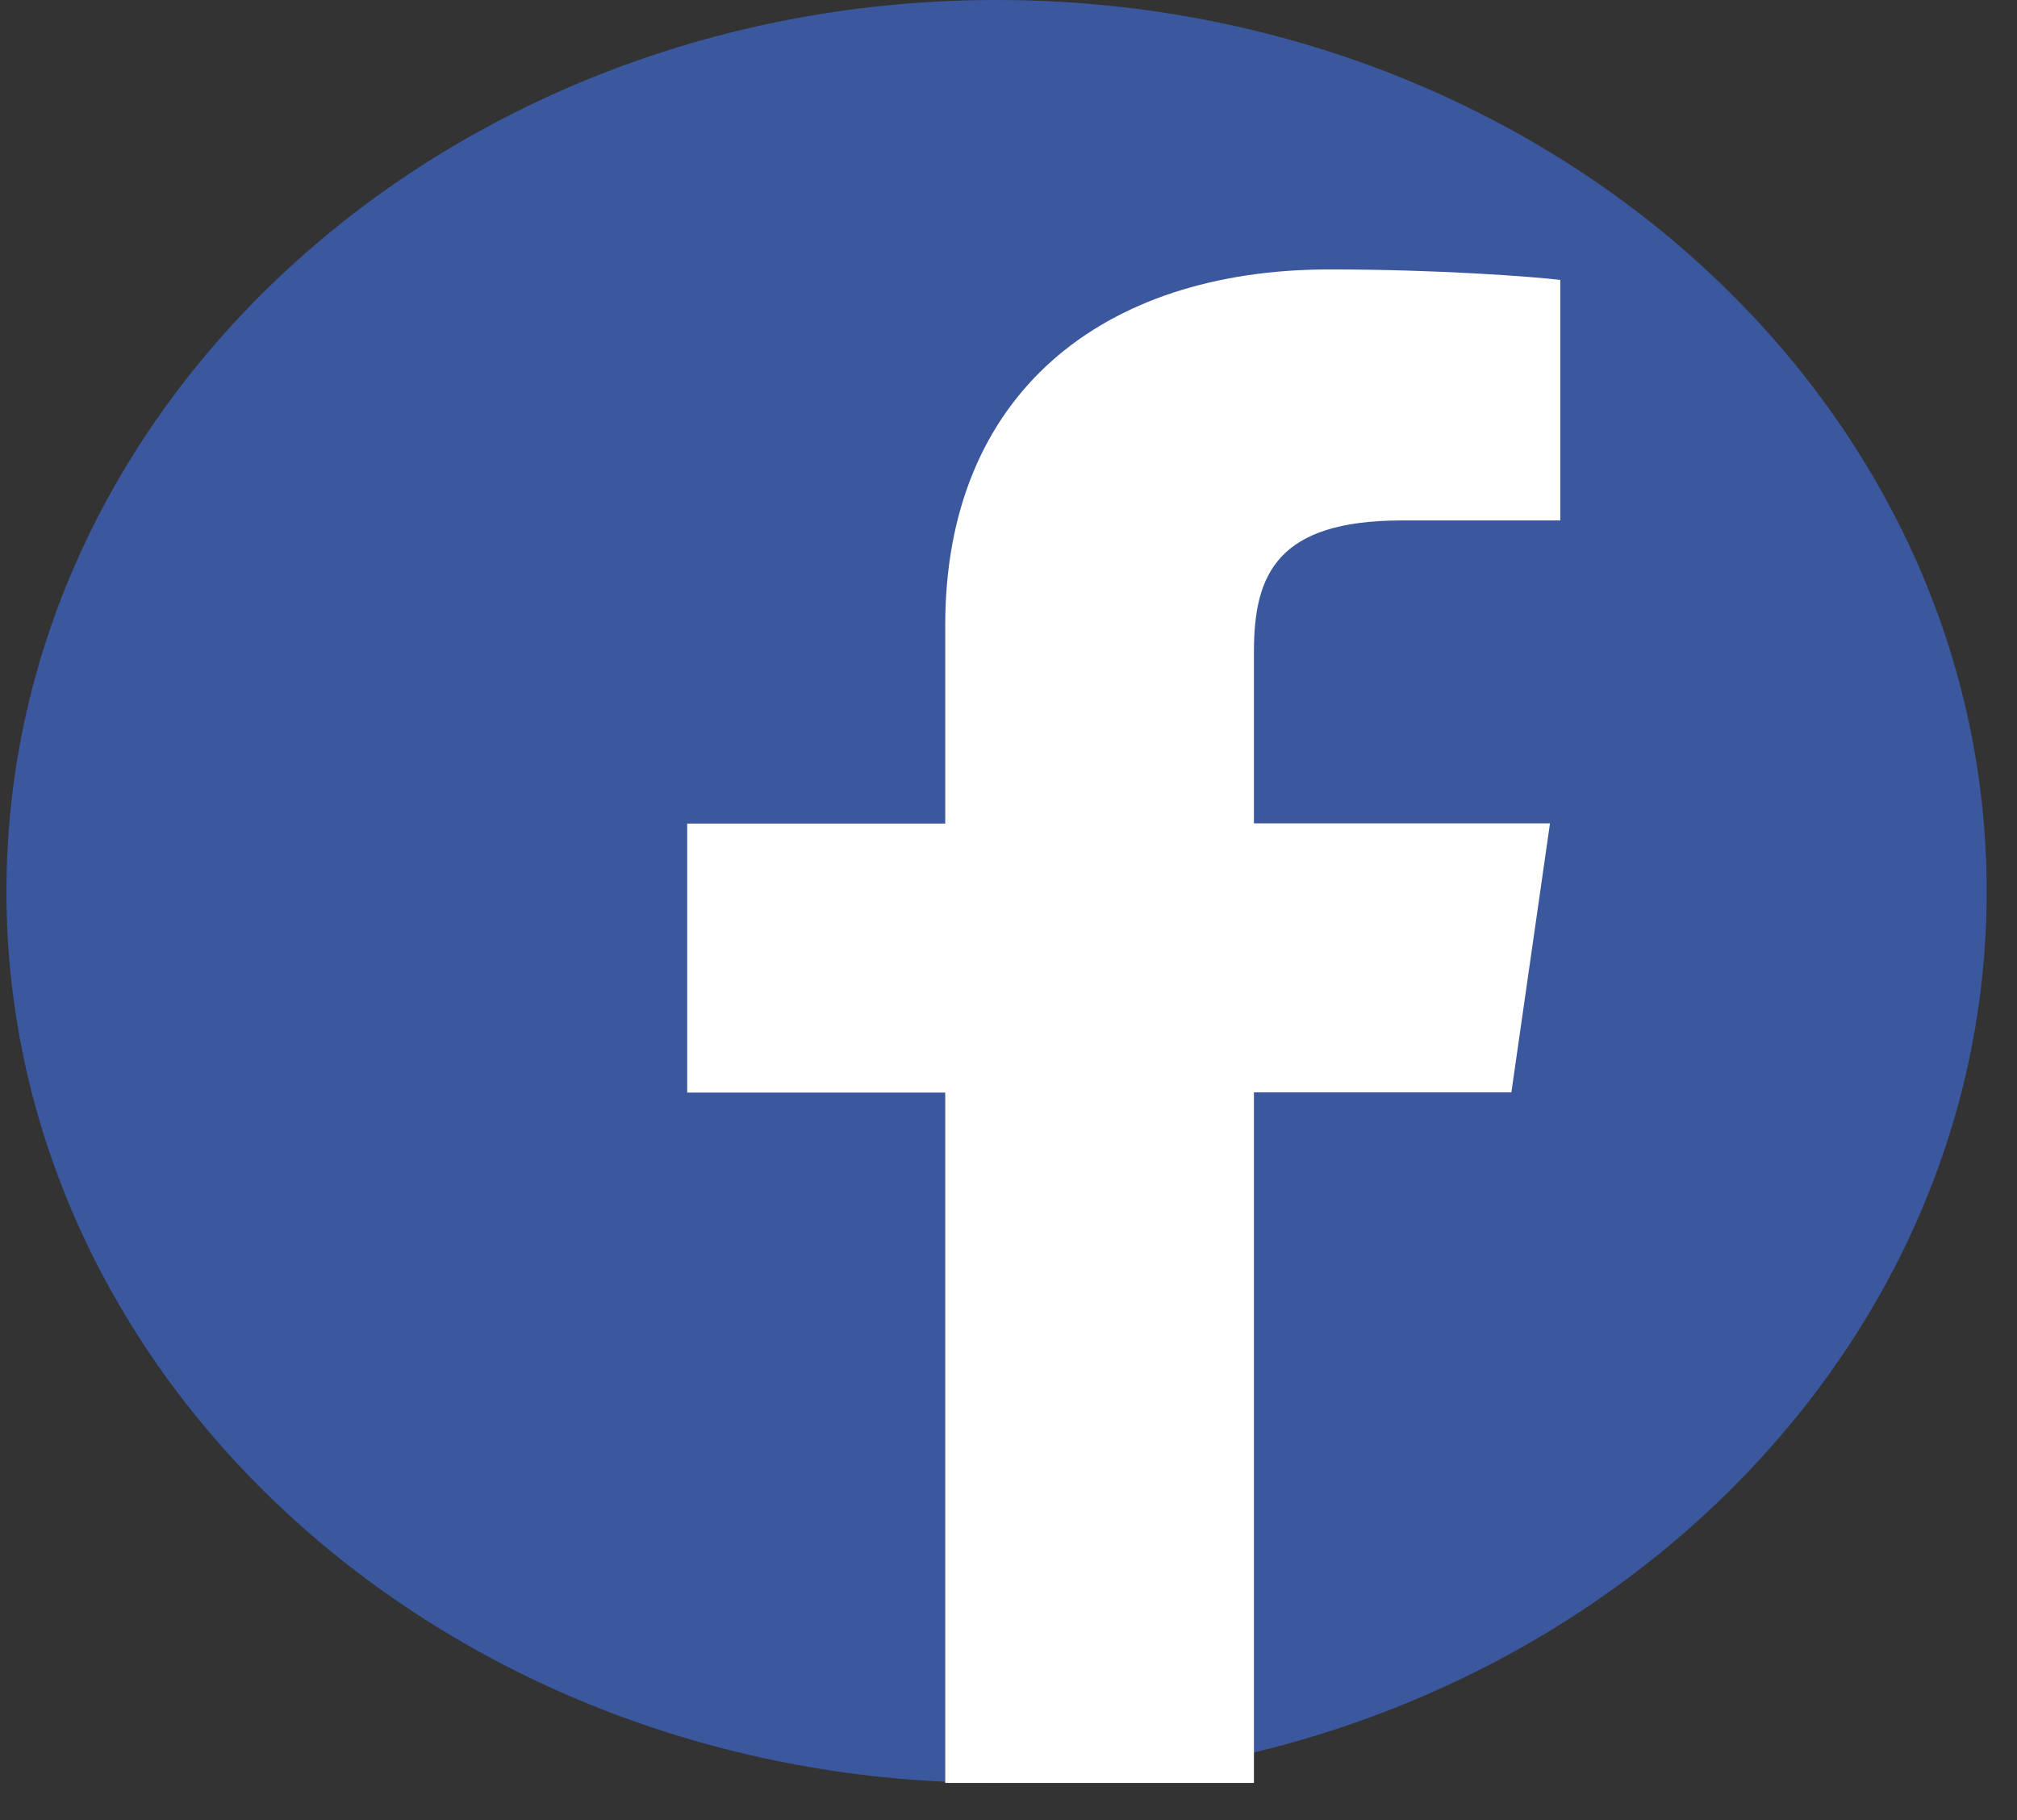
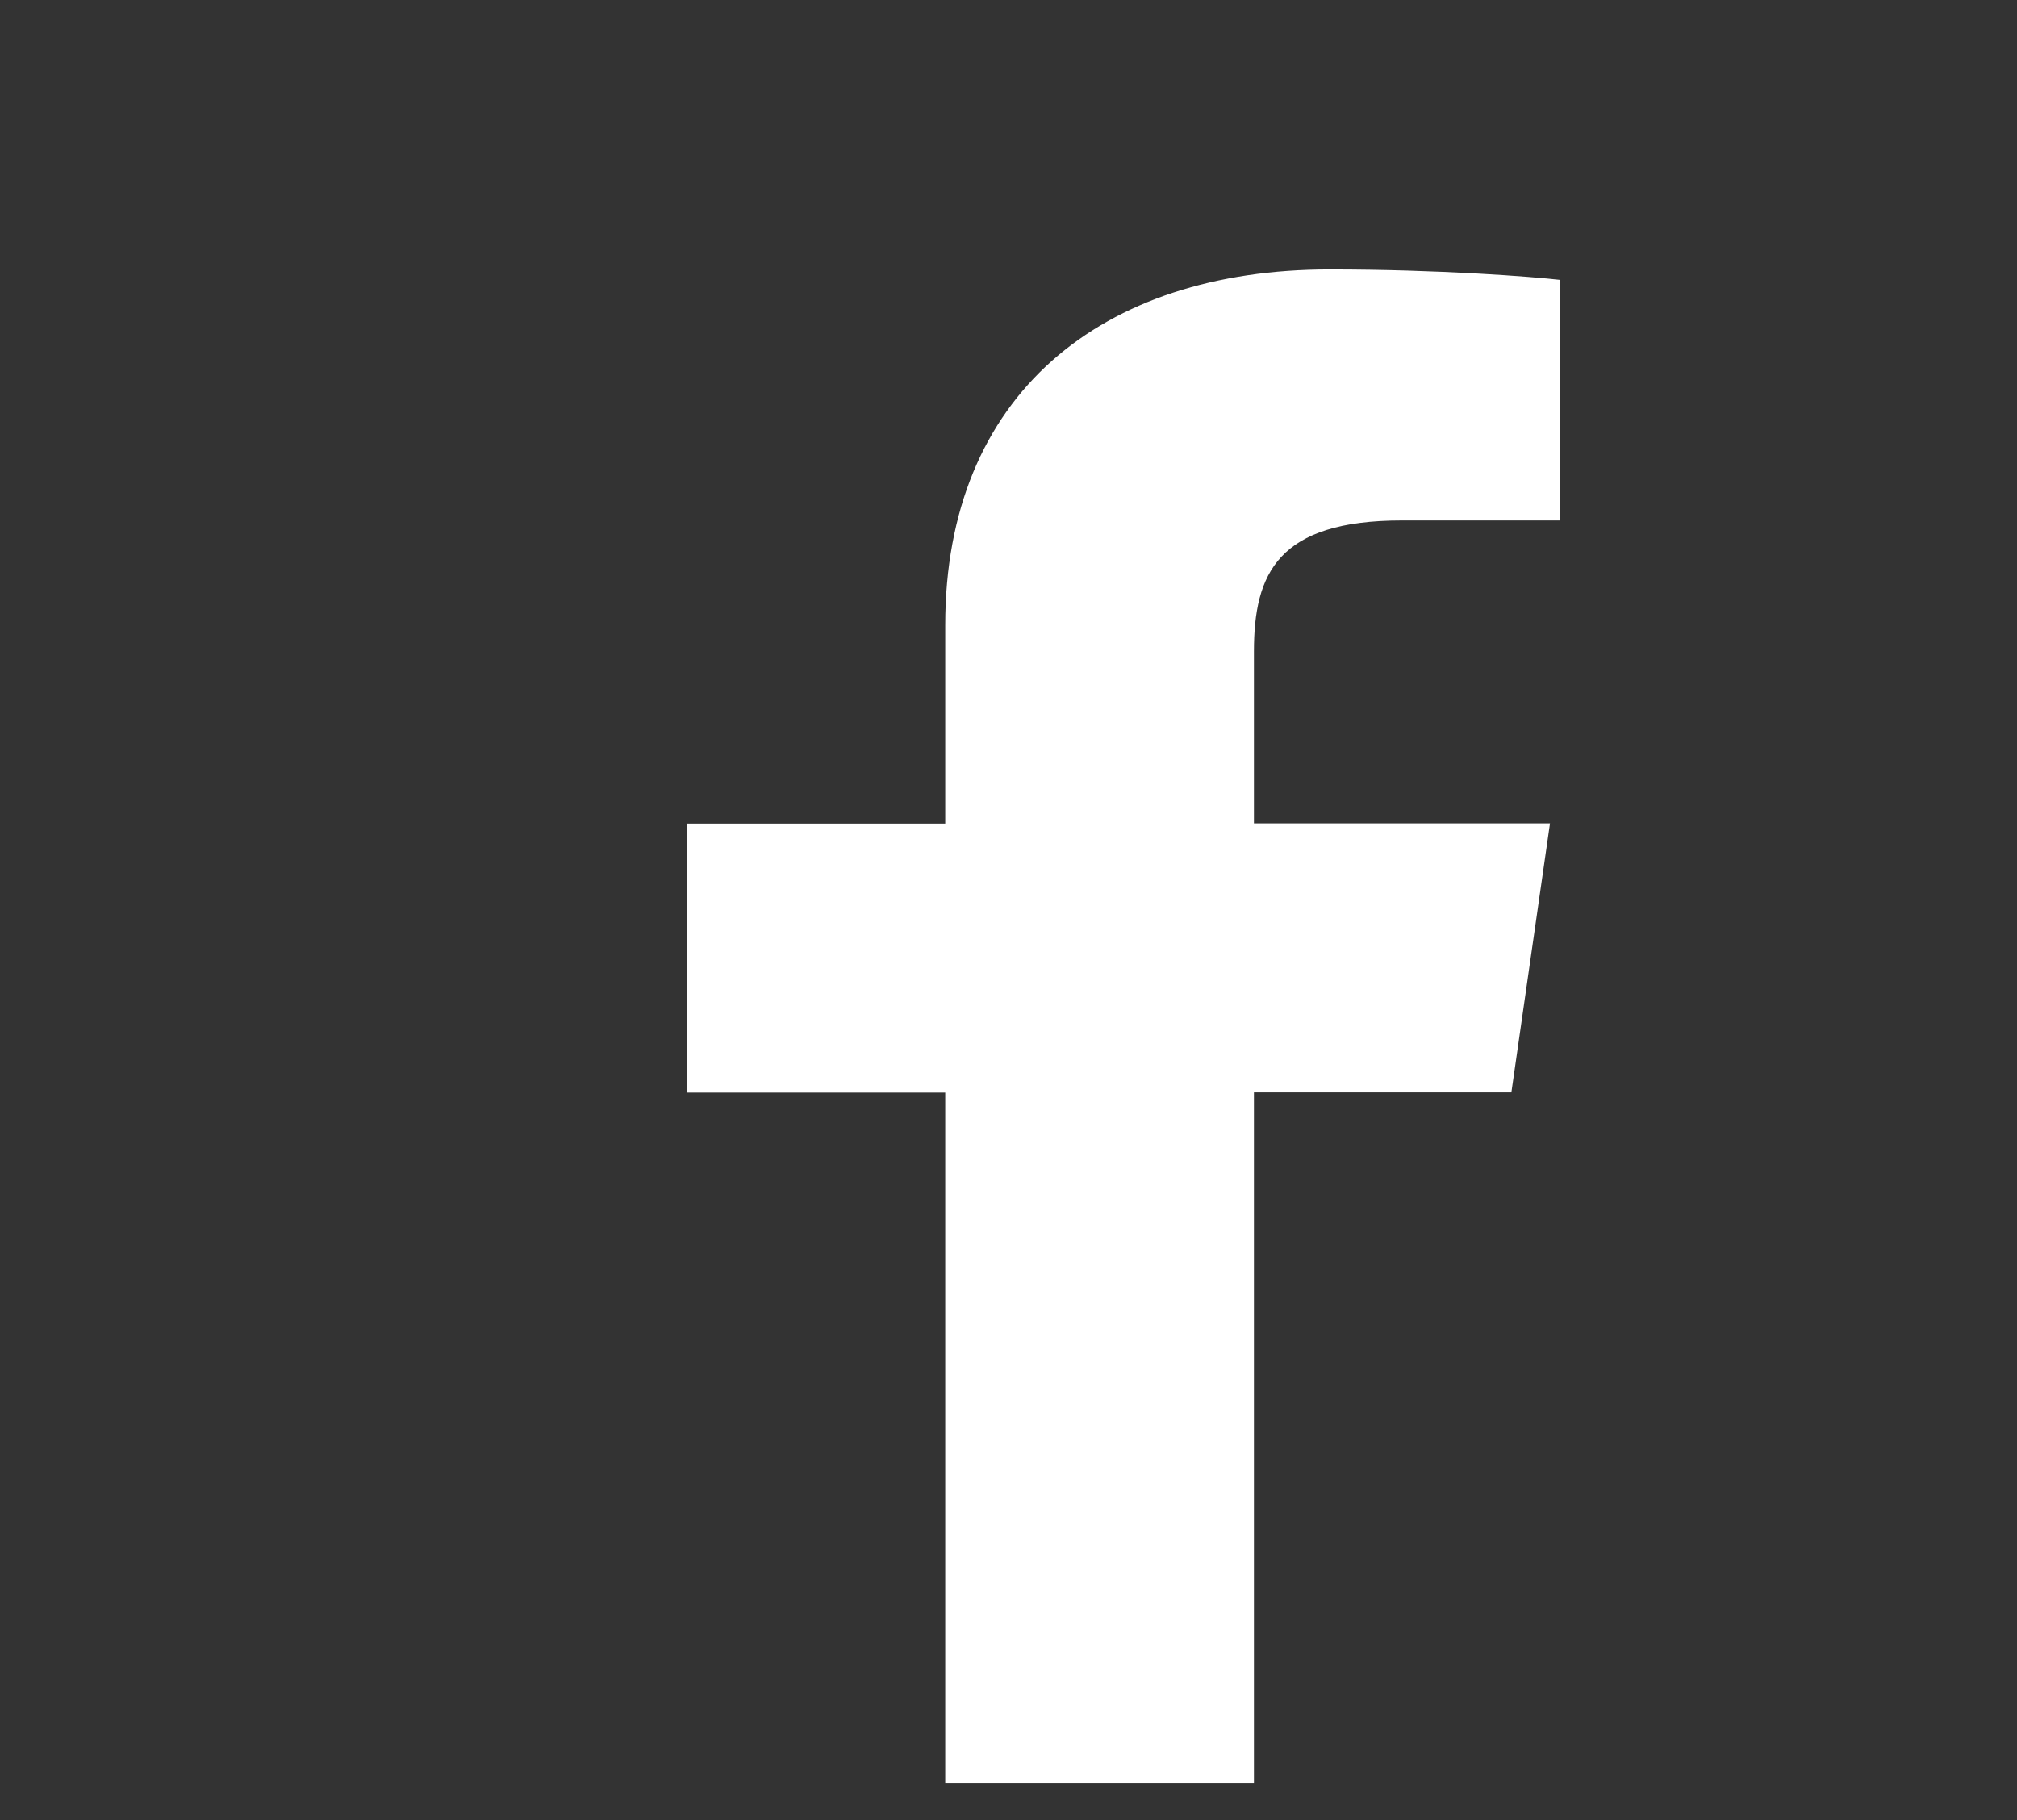
<svg xmlns="http://www.w3.org/2000/svg" width="41" height="37" viewBox="0 0 41 37" fill="none">
  <rect x="0" y="0" width="41" height="37" fill="#333333" stroke="none" />
  <g clip-path="url(#clip0_12_280)">
-     <path d="M20.257 36.245C9.143 36.245 0.131 28.13 0.131 18.123C0.131 8.115 9.143 0 20.257 0C31.371 0 40.384 8.115 40.384 18.123C40.384 28.13 31.371 36.245 20.257 36.245Z" fill="#3B579D" />
    <path d="M25.489 36.245V22.207H30.722L31.507 16.738H25.489V13.244C25.489 11.66 25.976 10.58 28.5 10.58H31.716V5.69C31.161 5.625 29.249 5.477 27.027 5.477C22.39 5.477 19.214 8.025 19.214 12.707V16.742H13.969V22.211H19.214V36.245H25.489Z" fill="white" />
  </g>
  <defs>
    <clipPath id="clip0_12_280">
      <rect width="40.253" height="36.245" fill="white" transform="translate(0.131)" />
    </clipPath>
  </defs>
</svg>